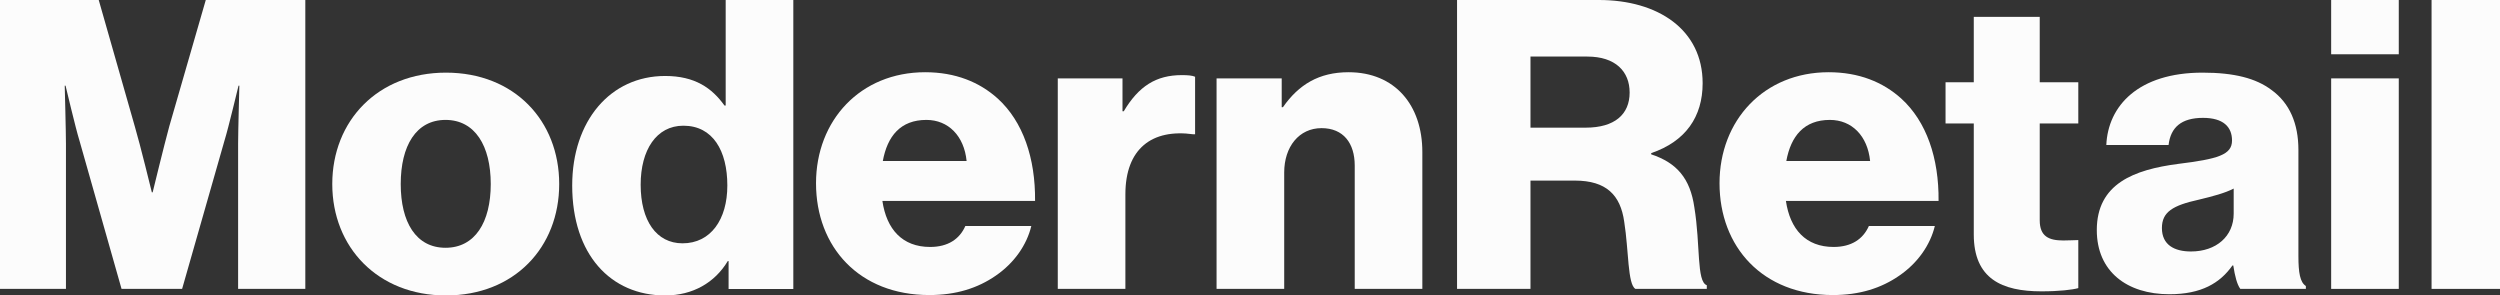
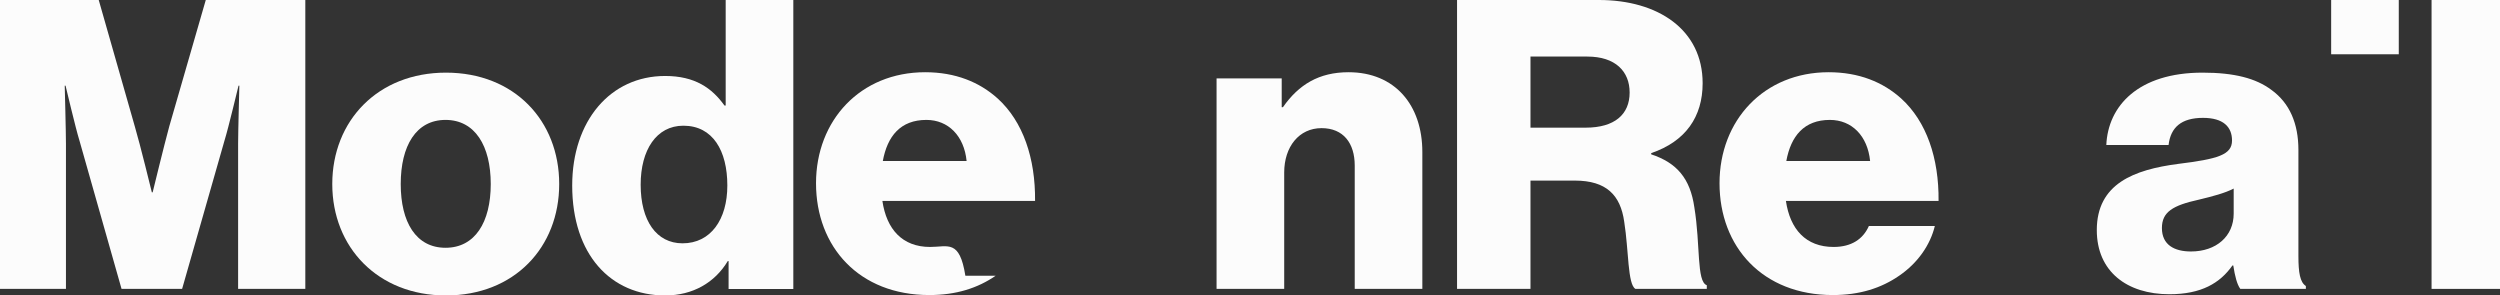
<svg xmlns="http://www.w3.org/2000/svg" width="110" height="13" viewBox="0 0 110 13" fill="none">
  <rect x="0" y="0" width="110" height="13" fill="#333333" stroke="none" />
  <path fill-rule="evenodd" clip-rule="evenodd" d="M7.447 5.564C7.228 6.364 6.717 8.462 6.717 8.462H6.681C6.681 8.462 6.169 6.364 5.932 5.564L4.344 0H0V12.711H2.902V6.329C2.902 5.813 2.848 3.769 2.848 3.769H2.884C2.884 3.769 3.34 5.689 3.486 6.151L5.348 12.711H8.013L9.893 6.133C10.039 5.671 10.495 3.769 10.495 3.769H10.532C10.532 3.769 10.477 5.795 10.477 6.311V12.711H13.434V0H9.054L7.447 5.564Z" fill="#FCFCFC" />
  <path fill-rule="evenodd" clip-rule="evenodd" d="M19.603 10.902C18.307 10.902 17.632 9.78 17.632 8.098C17.632 6.416 18.307 5.276 19.603 5.276C20.899 5.276 21.593 6.416 21.593 8.098C21.593 9.78 20.899 10.902 19.603 10.902ZM19.621 3.196C16.628 3.196 14.62 5.312 14.62 8.098C14.62 10.883 16.628 13 19.621 13C22.633 13 24.605 10.883 24.605 8.098C24.605 5.312 22.633 3.196 19.621 3.196Z" fill="#FCFCFC" />
  <path fill-rule="evenodd" clip-rule="evenodd" d="M30.032 10.706C28.882 10.706 28.189 9.71 28.189 8.127C28.189 6.598 28.882 5.531 30.069 5.531C31.365 5.531 32.003 6.633 32.003 8.163C32.003 9.657 31.273 10.706 30.032 10.706ZM31.93 4.642H31.876C31.328 3.877 30.58 3.343 29.266 3.343C26.856 3.343 25.177 5.317 25.177 8.163C25.177 11.204 26.874 13 29.266 13C30.488 13 31.456 12.431 32.022 11.488H32.058V12.715H34.906V0H31.93V4.642Z" fill="#FCFCFC" />
-   <path fill-rule="evenodd" clip-rule="evenodd" d="M38.844 7.085C39.045 5.982 39.629 5.276 40.761 5.276C41.728 5.276 42.421 5.982 42.531 7.085H38.844ZM43.9 4.336C43.097 3.612 42.038 3.178 40.706 3.178C37.858 3.178 35.905 5.294 35.905 8.062C35.905 10.866 37.804 12.982 40.888 12.982C42.075 12.982 43.024 12.675 43.809 12.132C44.63 11.571 45.178 10.775 45.378 9.943H42.476C42.221 10.522 41.71 10.866 40.925 10.866C39.702 10.866 39.008 10.088 38.825 8.84H45.543C45.561 6.959 45.013 5.349 43.9 4.336Z" fill="#FCFCFC" />
-   <path fill-rule="evenodd" clip-rule="evenodd" d="M49.445 4.896H49.39V3.449H46.542V12.711H49.517V8.55C49.517 6.542 50.686 5.656 52.511 5.909H52.584V3.377C52.456 3.322 52.274 3.305 52 3.305C50.868 3.305 50.102 3.793 49.445 4.896Z" fill="#FCFCFC" />
+   <path fill-rule="evenodd" clip-rule="evenodd" d="M38.844 7.085C39.045 5.982 39.629 5.276 40.761 5.276C41.728 5.276 42.421 5.982 42.531 7.085H38.844ZM43.9 4.336C43.097 3.612 42.038 3.178 40.706 3.178C37.858 3.178 35.905 5.294 35.905 8.062C35.905 10.866 37.804 12.982 40.888 12.982C42.075 12.982 43.024 12.675 43.809 12.132H42.476C42.221 10.522 41.71 10.866 40.925 10.866C39.702 10.866 39.008 10.088 38.825 8.84H45.543C45.561 6.959 45.013 5.349 43.9 4.336Z" fill="#FCFCFC" />
  <path fill-rule="evenodd" clip-rule="evenodd" d="M59.334 3.178C58.038 3.178 57.144 3.721 56.45 4.716H56.395V3.449H53.529V12.711H56.505V7.592C56.505 6.452 57.162 5.638 58.147 5.638C59.115 5.638 59.608 6.307 59.608 7.284V12.711H62.583V6.687C62.583 4.625 61.378 3.178 59.334 3.178Z" fill="#FCFCFC" />
  <path fill-rule="evenodd" clip-rule="evenodd" d="M69.769 5.617H67.341V2.489H69.842C71.083 2.489 71.704 3.146 71.704 4.071C71.704 5.031 71.047 5.617 69.769 5.617ZM74.551 9.12C74.369 7.857 73.784 7.164 72.653 6.791V6.737C74.168 6.222 74.916 5.137 74.916 3.662C74.916 1.298 72.945 0 70.353 0H64.11V12.711H67.341V7.946H69.294C70.682 7.946 71.302 8.586 71.466 9.759C71.667 11.022 71.613 12.515 71.959 12.711H75.099V12.55C74.643 12.39 74.825 10.79 74.551 9.12Z" fill="#FCFCFC" />
  <path fill-rule="evenodd" clip-rule="evenodd" d="M78.598 7.085C78.799 5.982 79.383 5.276 80.515 5.276C81.482 5.276 82.176 5.982 82.285 7.085H78.598ZM83.655 4.336C82.851 3.612 81.793 3.178 80.46 3.178C77.612 3.178 75.659 5.294 75.659 8.062C75.659 10.866 77.558 12.982 80.643 12.982C81.829 12.982 82.778 12.675 83.563 12.132C84.385 11.571 84.932 10.775 85.133 9.943H82.231C81.975 10.522 81.464 10.866 80.679 10.866C79.456 10.866 78.763 10.088 78.58 8.84H85.297C85.316 6.959 84.768 5.349 83.655 4.336Z" fill="#FCFCFC" />
-   <path fill-rule="evenodd" clip-rule="evenodd" d="M89.748 0.741H86.846V3.619H85.604V5.431H86.846V10.315C86.846 12.268 88.087 12.819 89.821 12.819C90.624 12.819 91.19 12.748 91.445 12.677V10.563C91.336 10.563 91.044 10.581 90.788 10.581C90.149 10.581 89.748 10.403 89.748 9.693V5.431H91.445V3.619H89.748V0.741Z" fill="#FCFCFC" />
  <path fill-rule="evenodd" clip-rule="evenodd" d="M98.282 9.4C98.282 10.395 97.516 11.065 96.402 11.065C95.672 11.065 95.124 10.775 95.124 10.034C95.124 9.328 95.599 9.039 96.749 8.785C97.351 8.641 97.899 8.496 98.282 8.297V9.4ZM101.13 11.264V6.597C101.13 5.439 100.746 4.535 99.943 3.956C99.268 3.449 98.319 3.196 96.913 3.196C94.084 3.196 92.752 4.661 92.678 6.38H95.417C95.508 5.602 95.982 5.186 96.932 5.186C97.826 5.186 98.209 5.584 98.209 6.181C98.209 6.814 97.589 6.995 95.836 7.212C93.902 7.465 92.259 8.08 92.259 10.124C92.259 11.951 93.591 12.946 95.453 12.946C96.859 12.946 97.68 12.458 98.228 11.68H98.264C98.337 12.15 98.428 12.512 98.574 12.711H101.458V12.584C101.203 12.421 101.13 12.005 101.13 11.264Z" fill="#FCFCFC" />
-   <path fill-rule="evenodd" clip-rule="evenodd" d="M102.571 12.711H105.546V3.449H102.571V12.711Z" fill="#FCFCFC" />
  <path fill-rule="evenodd" clip-rule="evenodd" d="M102.571 2.388H105.546V0H102.571V2.388Z" fill="#FCFCFC" />
  <path fill-rule="evenodd" clip-rule="evenodd" d="M106.989 12.711H110V0H106.989V12.711Z" fill="#FCFCFC" />
</svg>